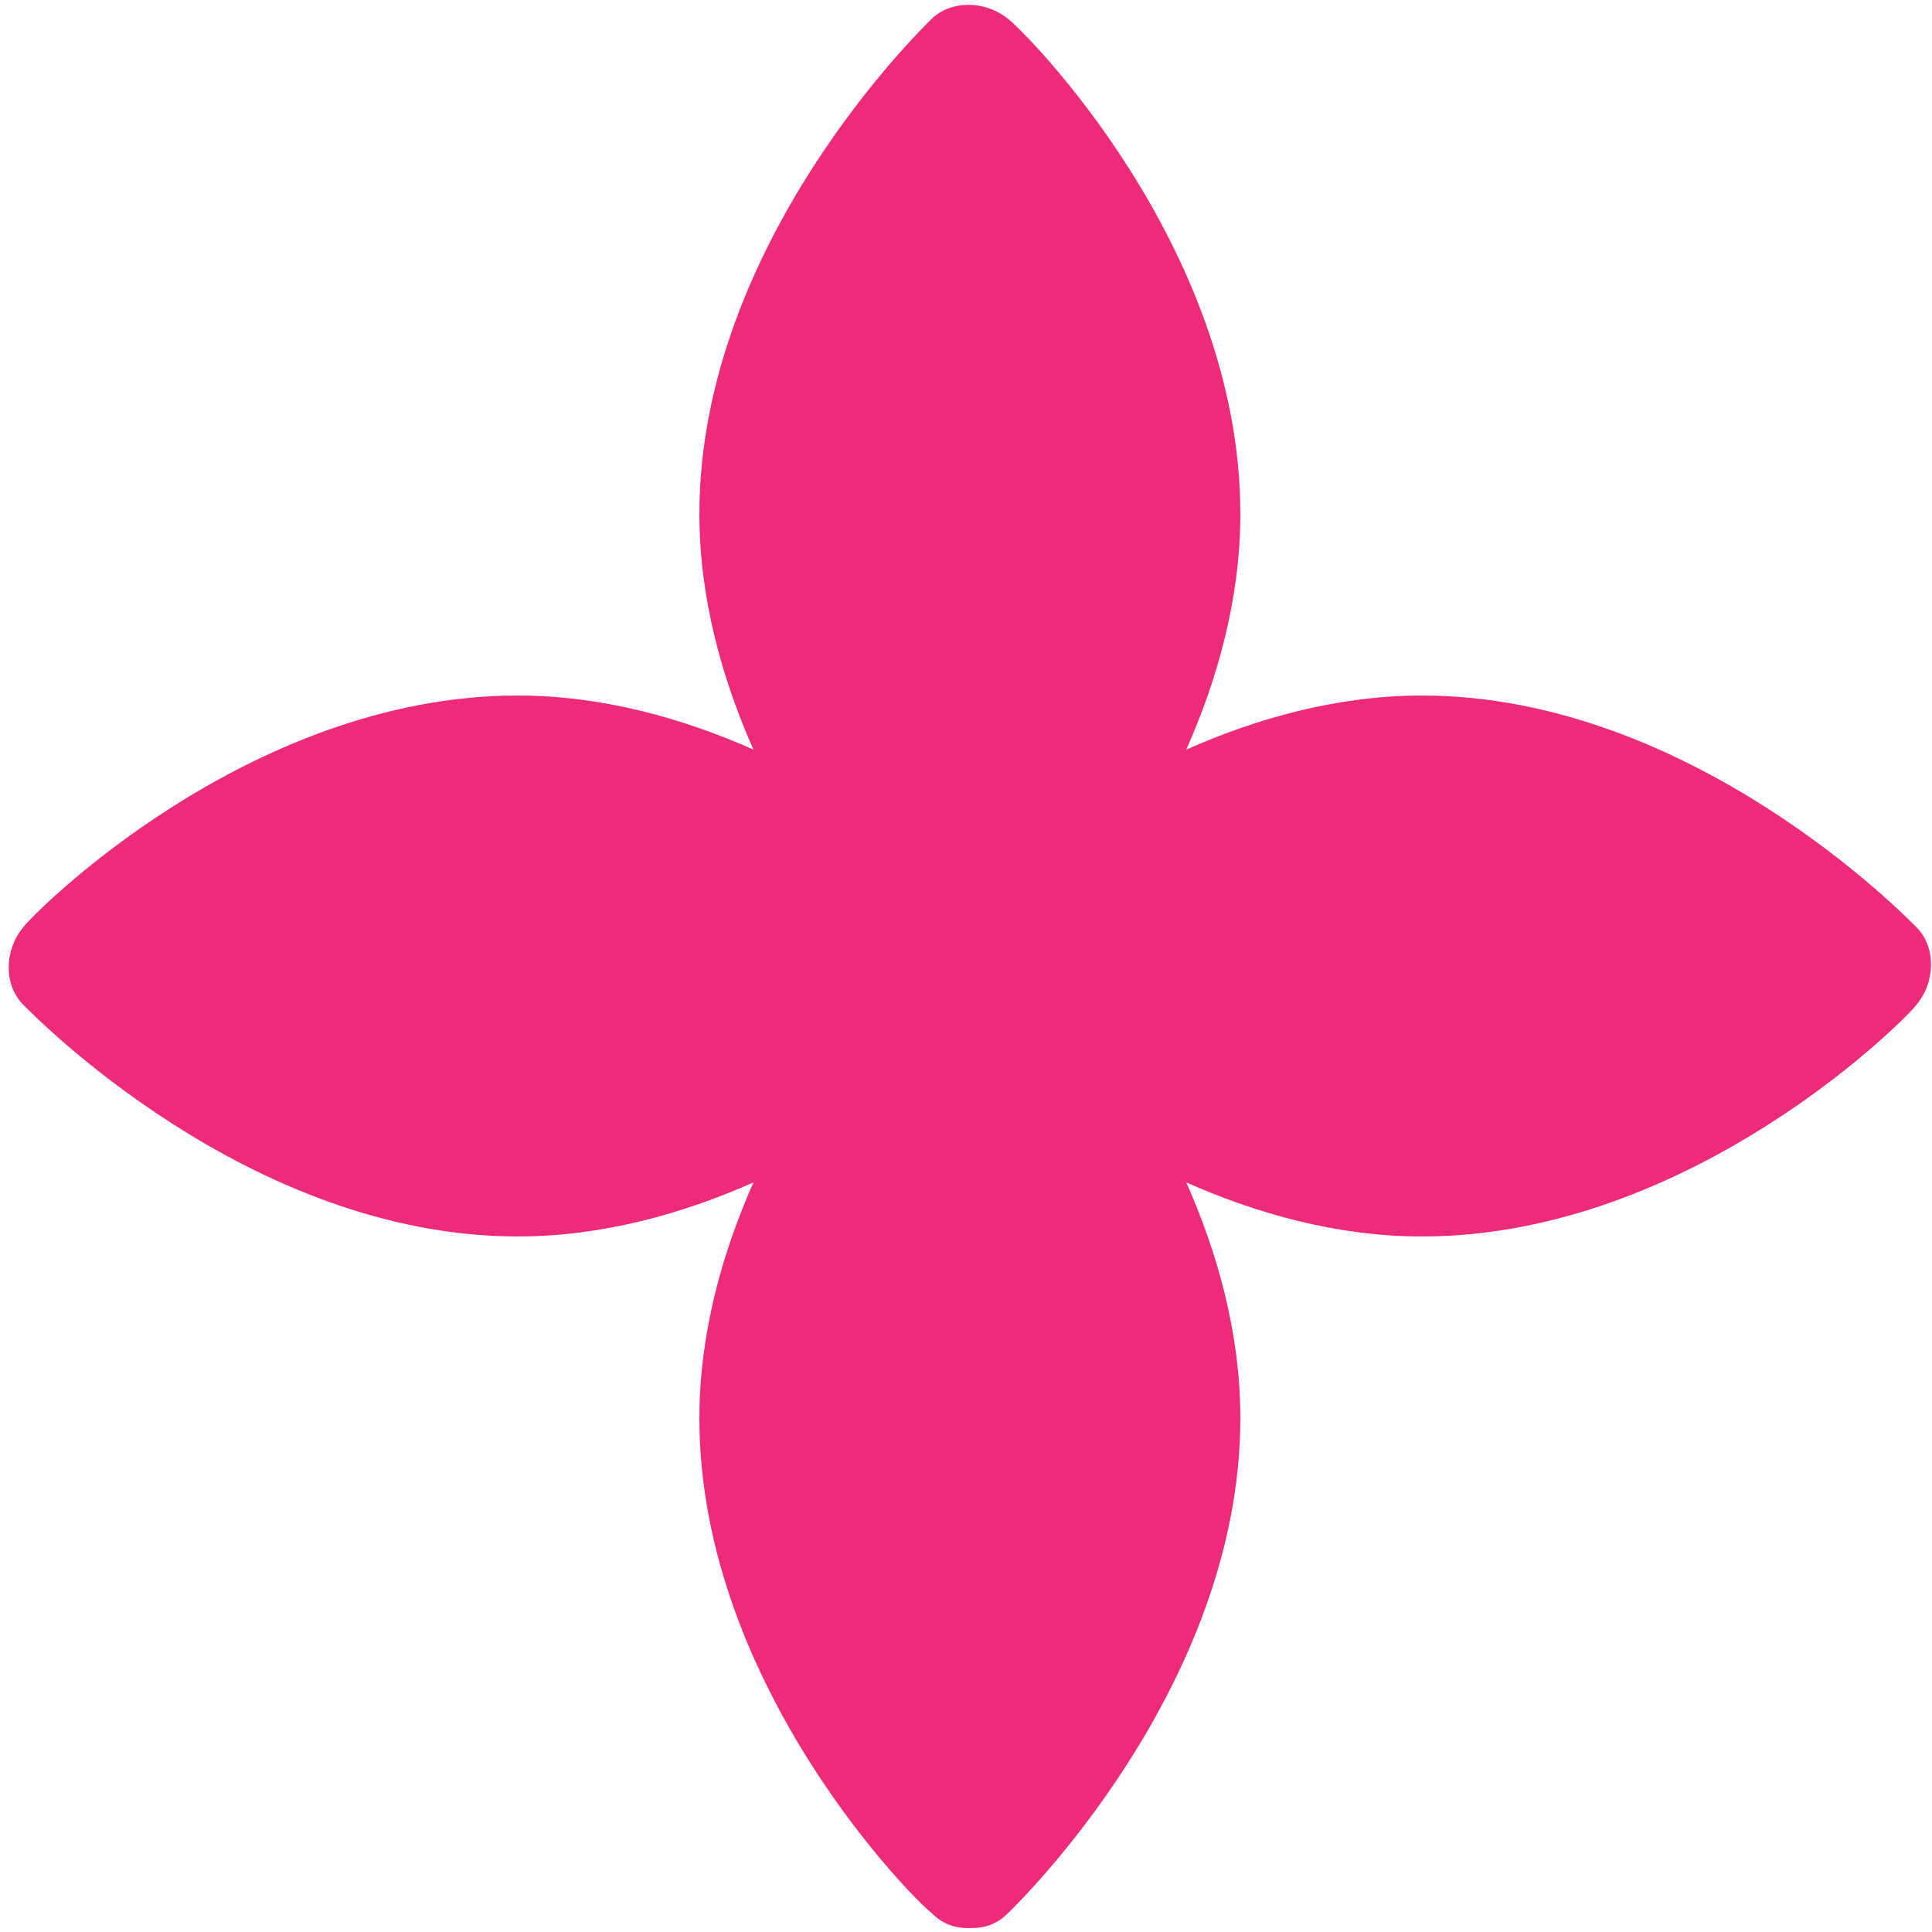
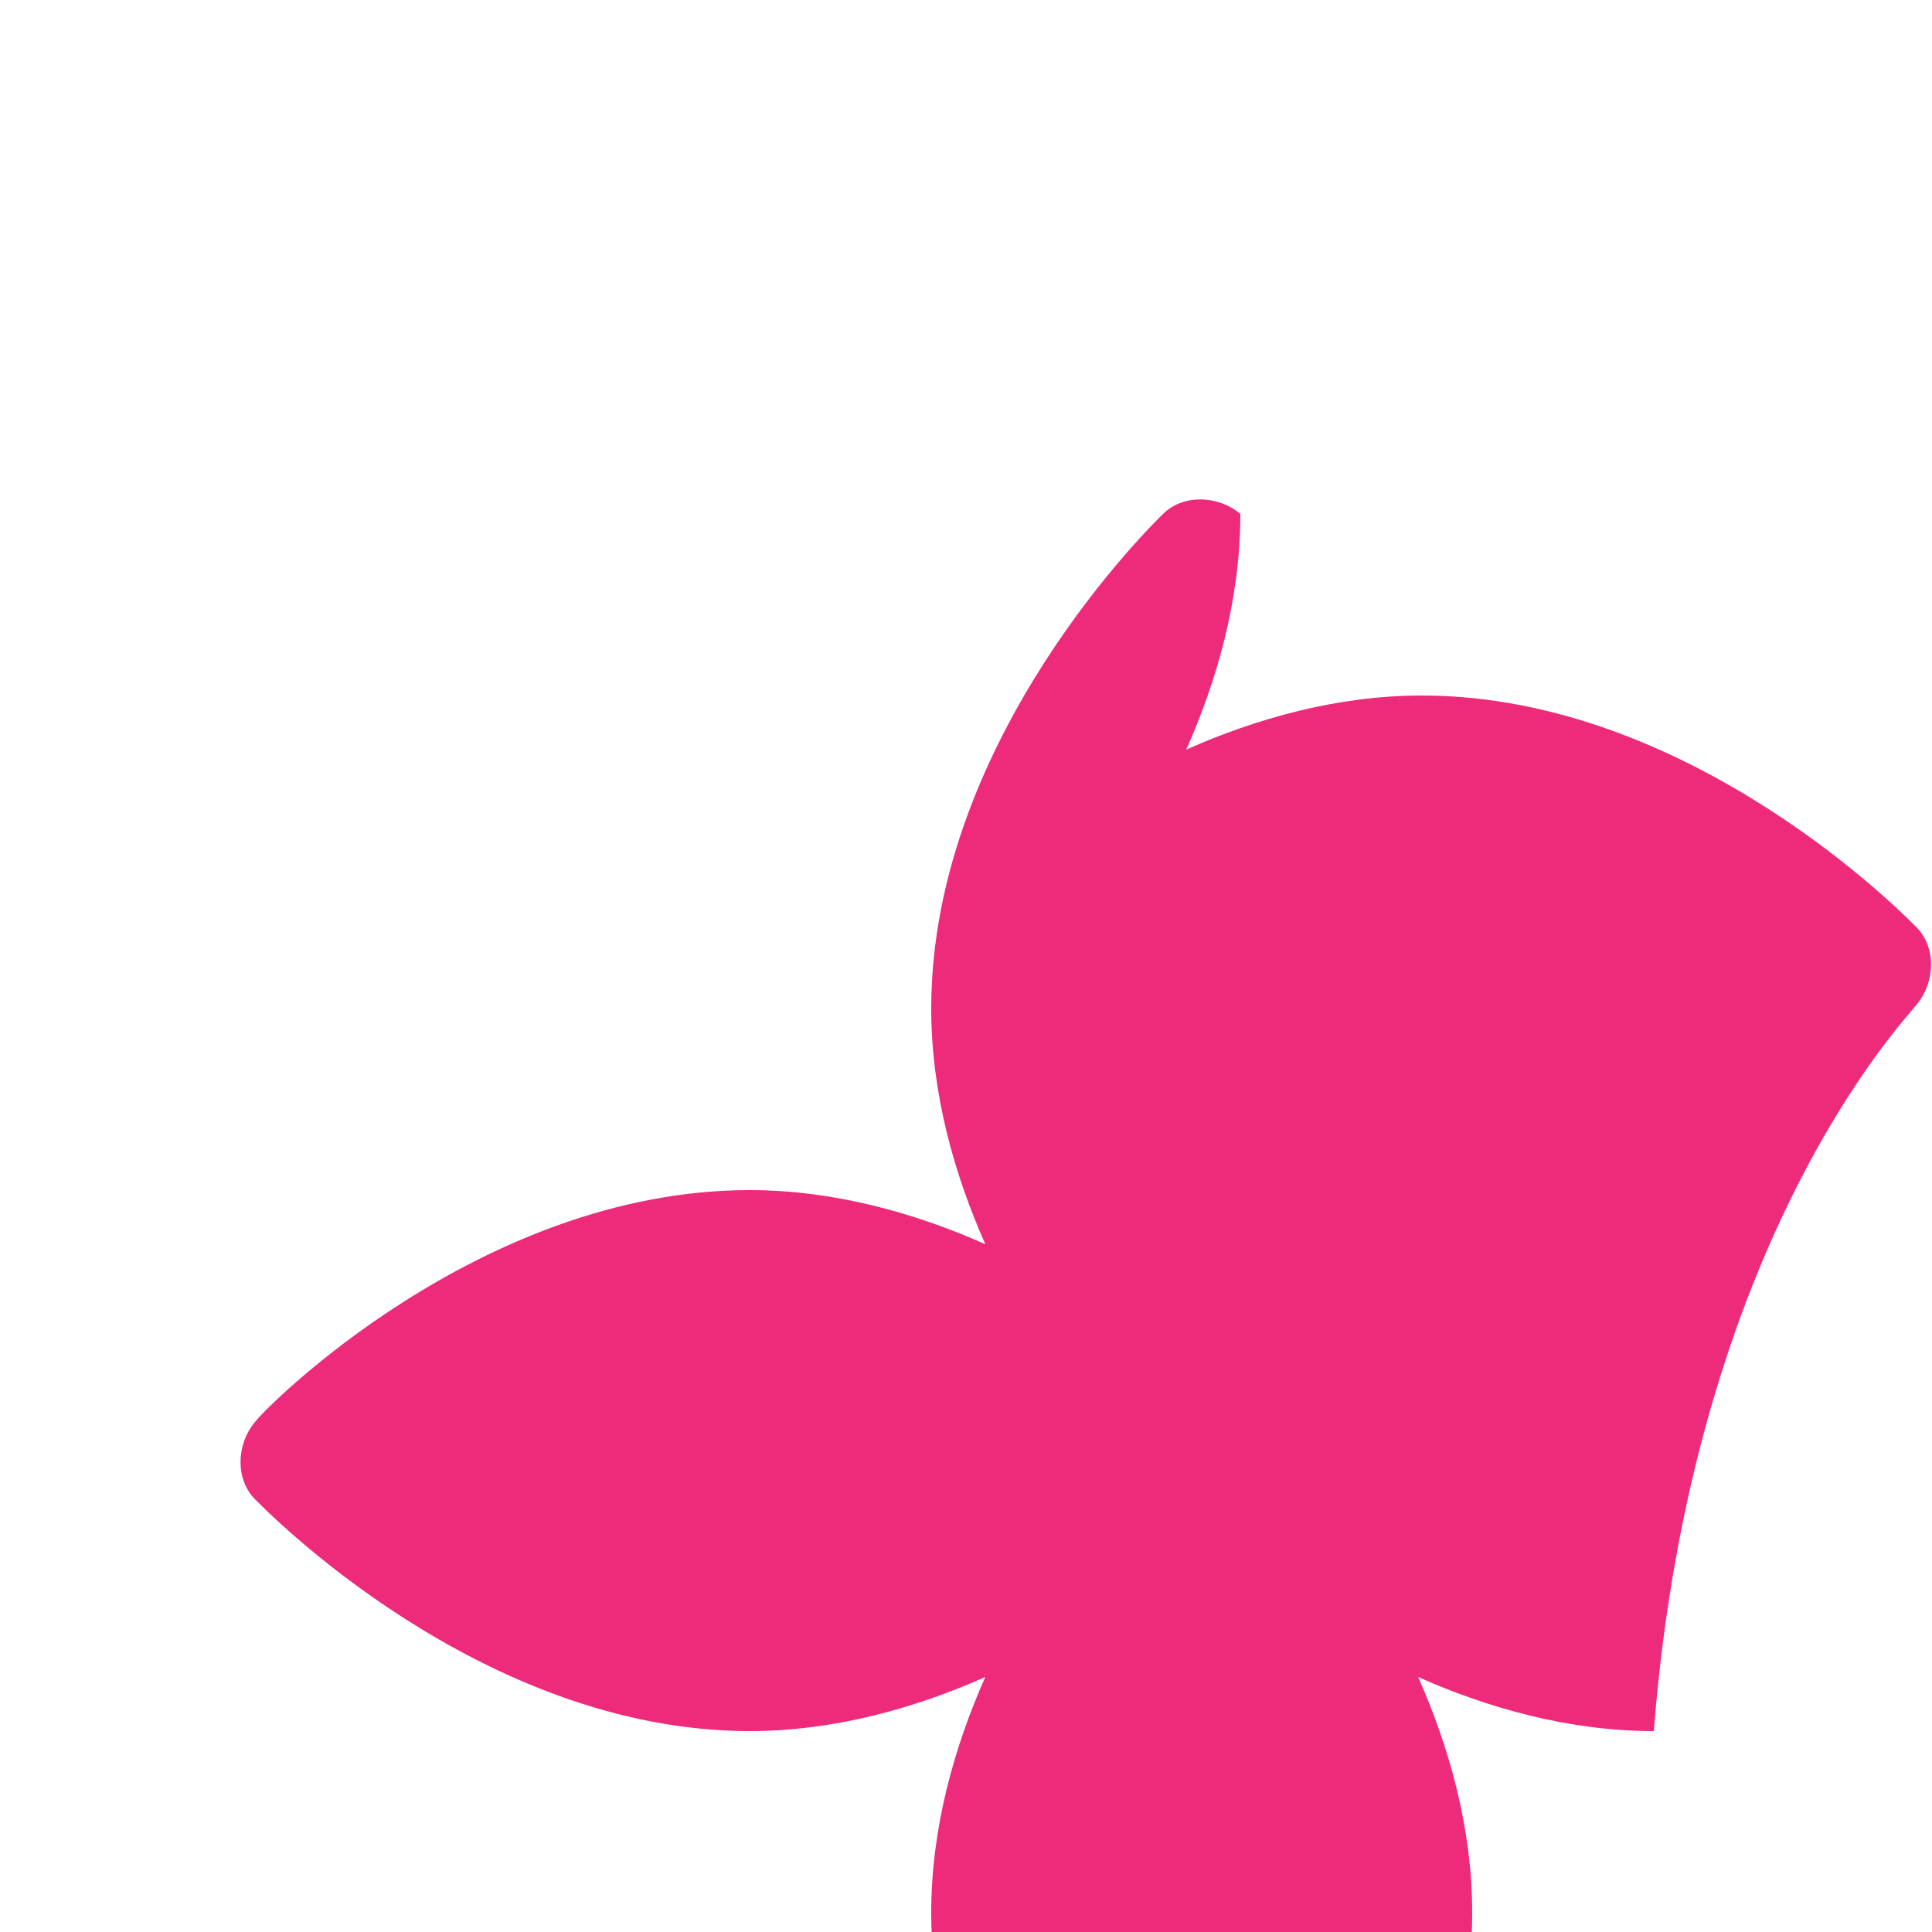
<svg xmlns="http://www.w3.org/2000/svg" version="1.1" id="Layer_1" x="0px" y="0px" viewBox="0 0 50 50" style="enable-background:new 0 0 50 50;" xml:space="preserve">
  <style type="text/css">
	.st0{fill:#EE2A7B;}
</style>
-   <path class="st0" d="M49.6,26c0.5-0.6,0.5-1.5,0-2c-0.2-0.2-5.8-6-12.8-6c-2.2,0-4.3,0.6-6.1,1.4c0.8-1.8,1.4-3.9,1.4-6.1  c0-7-5.7-12.6-6-12.8c-0.6-0.5-1.5-0.5-2,0c-0.2,0.2-6,5.8-6,12.8c0,2.2,0.6,4.3,1.4,6.1c-1.8-0.8-3.9-1.4-6.1-1.4  c-7,0-12.6,5.7-12.8,6c-0.5,0.6-0.5,1.5,0,2c0.2,0.2,5.8,6,12.8,6c2.2,0,4.3-0.6,6.1-1.4c-0.8,1.8-1.4,3.9-1.4,6.1  c0,7,5.7,12.6,6,12.8c0.3,0.3,0.6,0.4,1,0.4c0.4,0,0.7-0.1,1-0.4c0.2-0.2,6-5.8,6-12.8c0-2.2-0.6-4.3-1.4-6.1  c1.8,0.8,3.9,1.4,6.1,1.4C43.8,32,49.4,26.3,49.6,26" />
+   <path class="st0" d="M49.6,26c0.5-0.6,0.5-1.5,0-2c-0.2-0.2-5.8-6-12.8-6c-2.2,0-4.3,0.6-6.1,1.4c0.8-1.8,1.4-3.9,1.4-6.1  c-0.6-0.5-1.5-0.5-2,0c-0.2,0.2-6,5.8-6,12.8c0,2.2,0.6,4.3,1.4,6.1c-1.8-0.8-3.9-1.4-6.1-1.4  c-7,0-12.6,5.7-12.8,6c-0.5,0.6-0.5,1.5,0,2c0.2,0.2,5.8,6,12.8,6c2.2,0,4.3-0.6,6.1-1.4c-0.8,1.8-1.4,3.9-1.4,6.1  c0,7,5.7,12.6,6,12.8c0.3,0.3,0.6,0.4,1,0.4c0.4,0,0.7-0.1,1-0.4c0.2-0.2,6-5.8,6-12.8c0-2.2-0.6-4.3-1.4-6.1  c1.8,0.8,3.9,1.4,6.1,1.4C43.8,32,49.4,26.3,49.6,26" />
</svg>